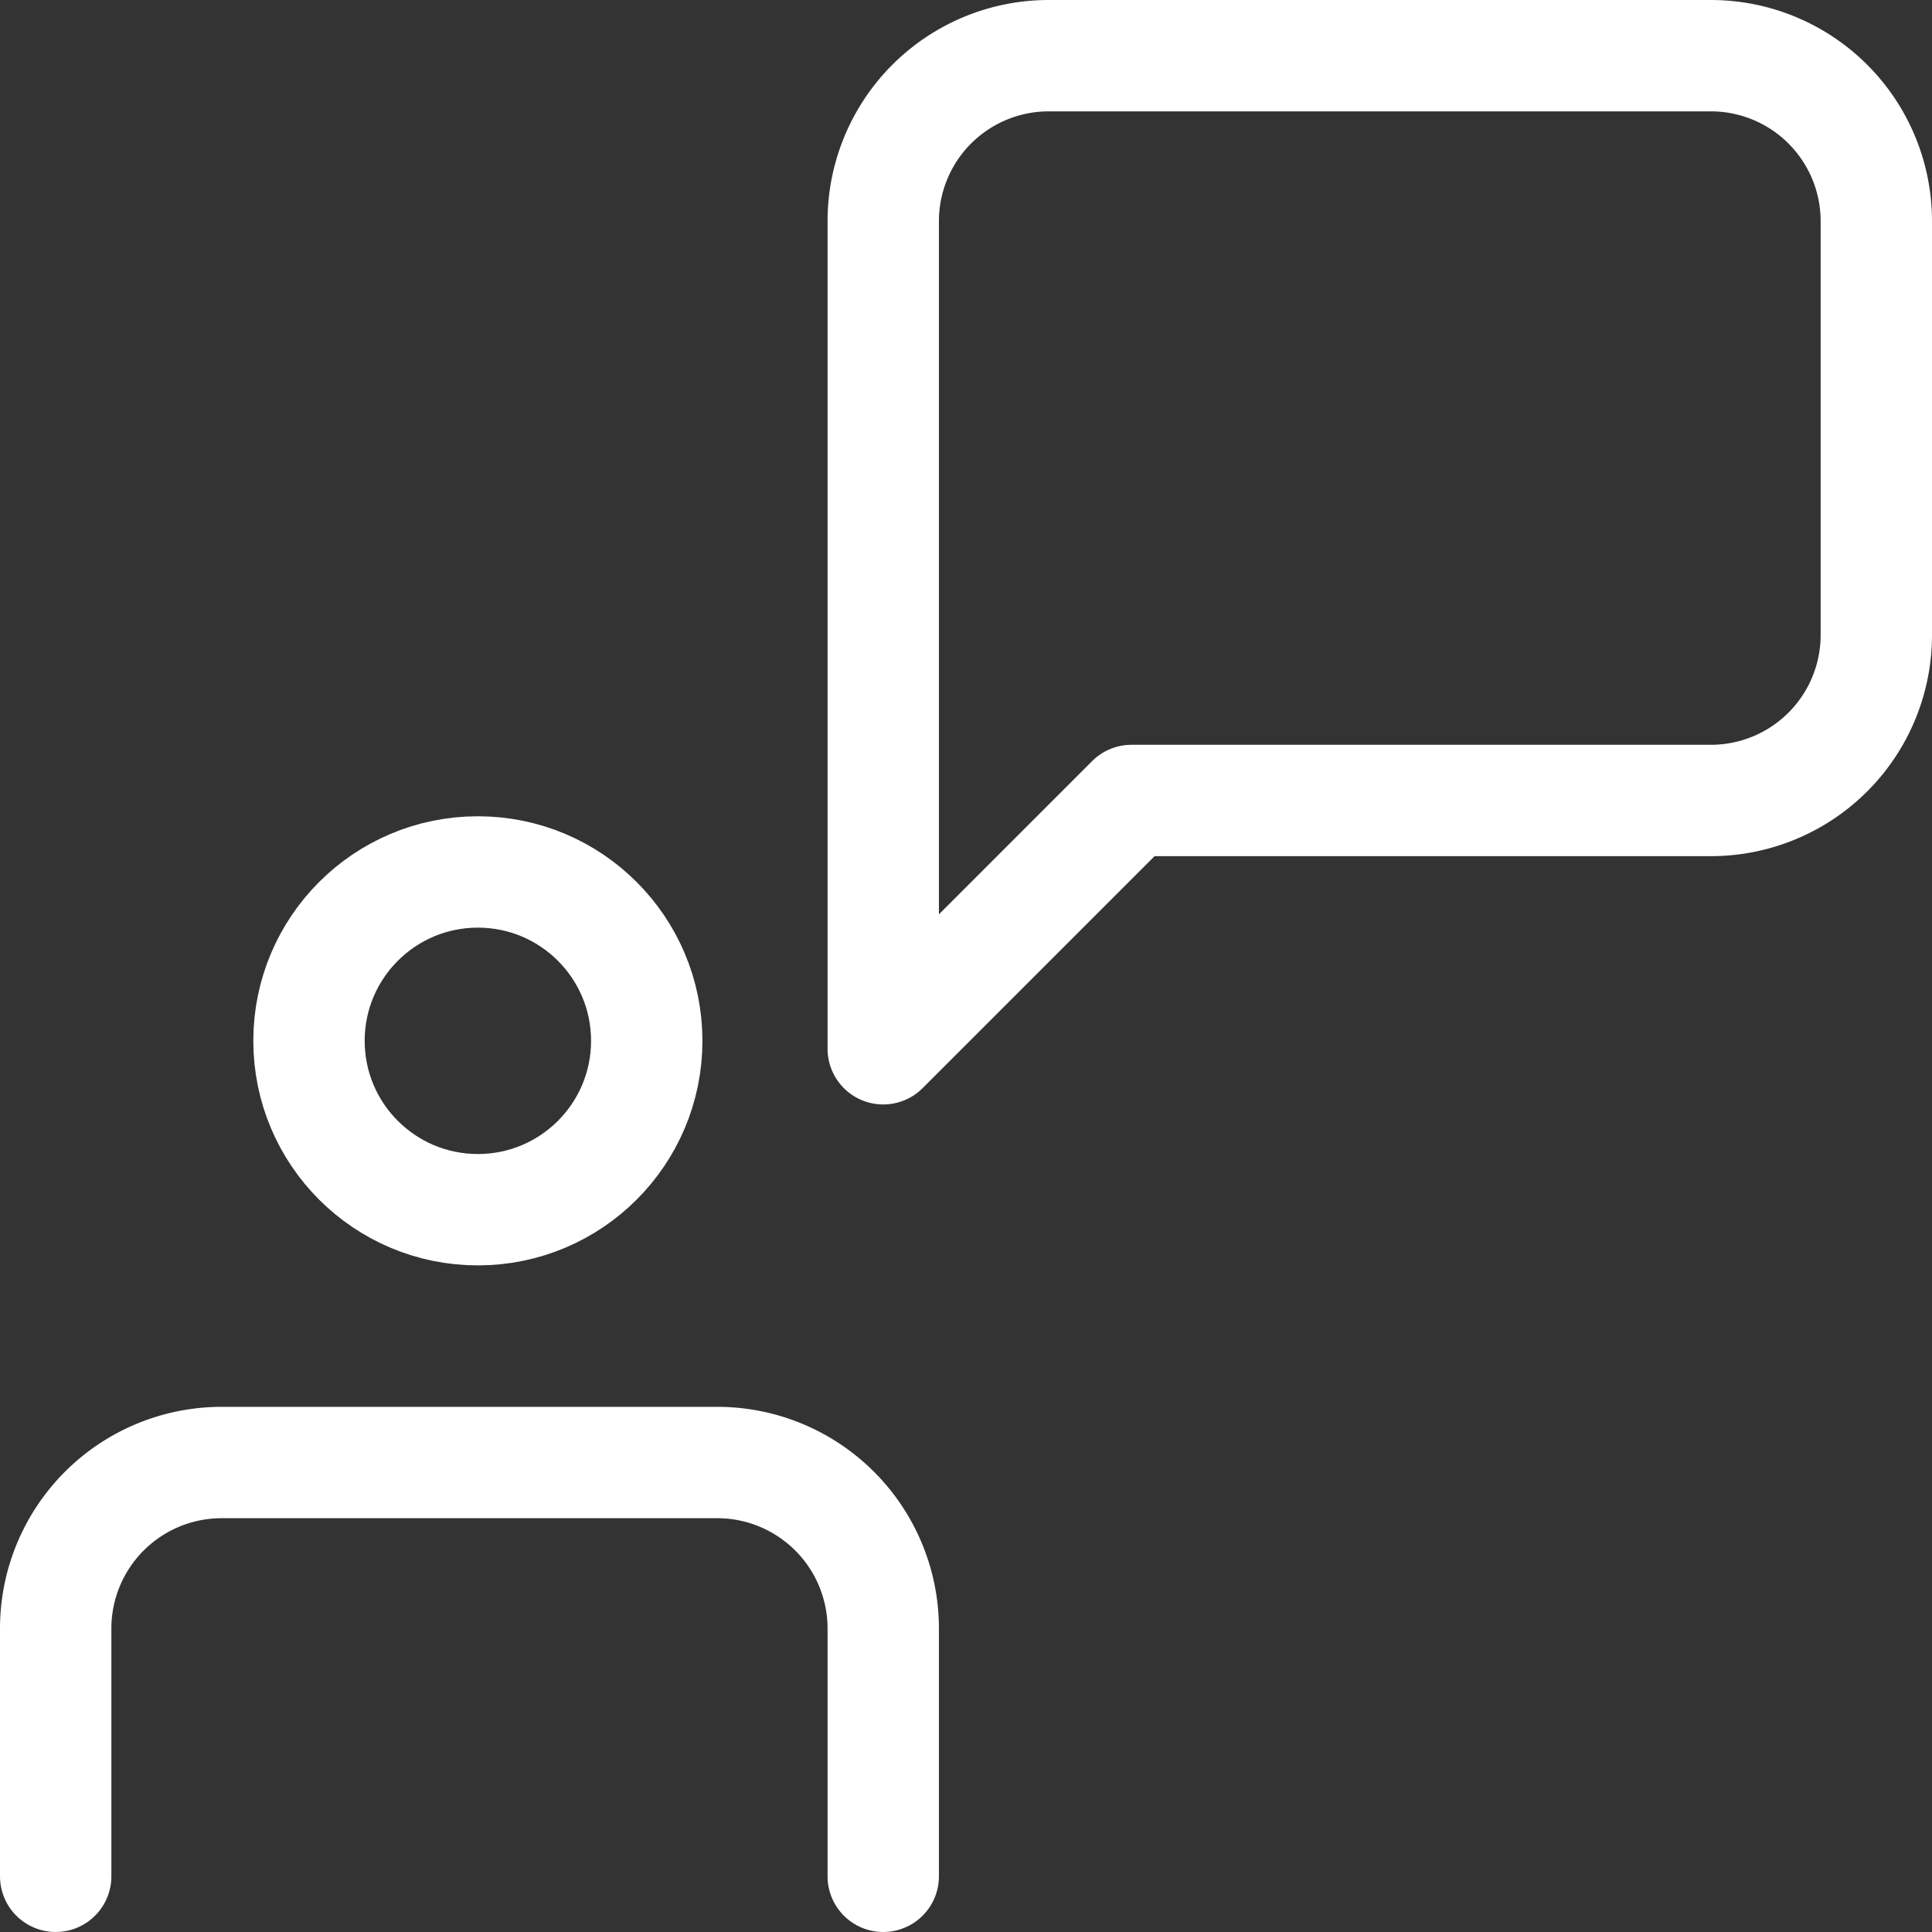
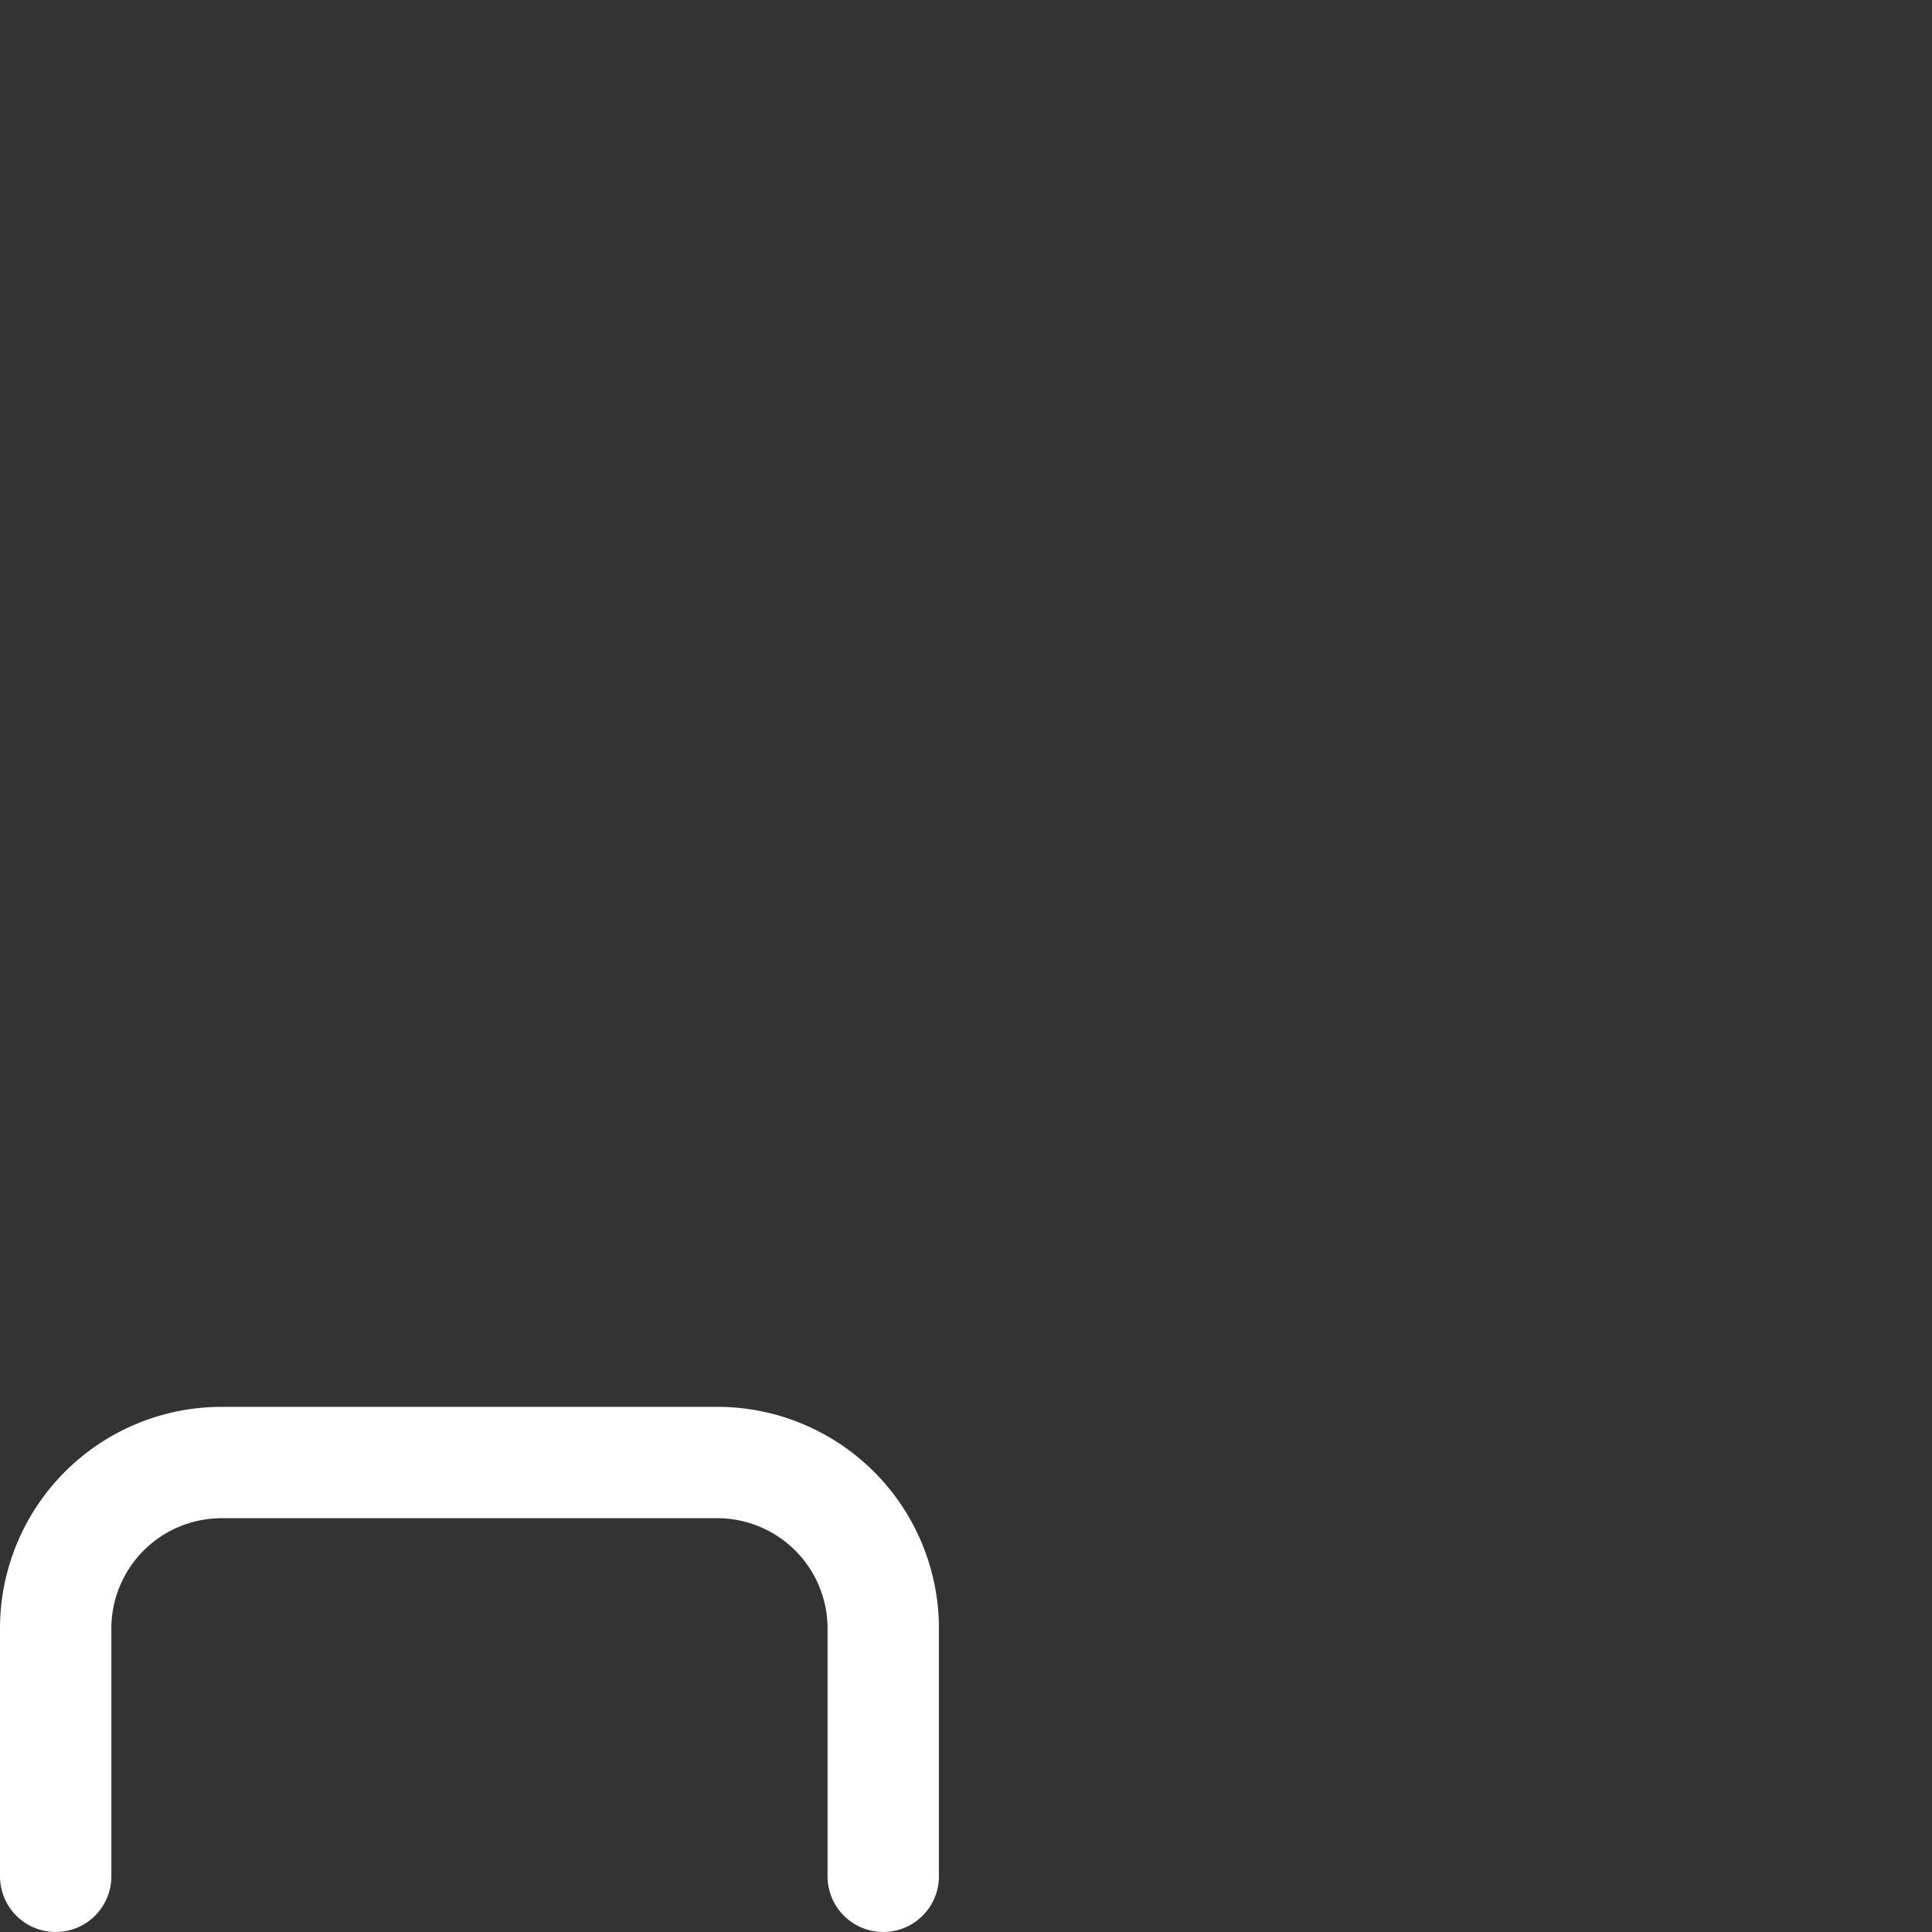
<svg xmlns="http://www.w3.org/2000/svg" width="86.741" height="86.741" viewBox="0 0 86.741 86.741">
  <rect x="0" y="0" width="86.741" height="86.741" fill="#333333" stroke="none" />
  <g id="Group" transform="translate(1.5 1.5)">
-     <circle id="Oval" cx="7.582" cy="7.582" r="7.582" transform="translate(12.373 37.648)" fill="none" stroke="#fff" stroke-linecap="round" stroke-linejoin="round" stroke-miterlimit="10" stroke-width="5" />
    <path id="Path" d="M0,18.577V7.431A7.453,7.453,0,0,1,7.431,0H29.724a7.453,7.453,0,0,1,7.431,7.431V18.577" transform="translate(1 64.163)" fill="none" stroke="#fff" stroke-linecap="round" stroke-linejoin="round" stroke-miterlimit="10" stroke-width="5" />
-     <path id="Path-2" data-name="Path" d="M37.155,33.439H11.146L0,44.586V7.431A7.429,7.429,0,0,1,7.431,0H37.155a7.429,7.429,0,0,1,7.431,7.431V26.008A7.429,7.429,0,0,1,37.155,33.439Z" transform="translate(38.155 1)" fill="none" stroke="#fff" stroke-linecap="round" stroke-linejoin="round" stroke-miterlimit="10" stroke-width="5" />
  </g>
</svg>